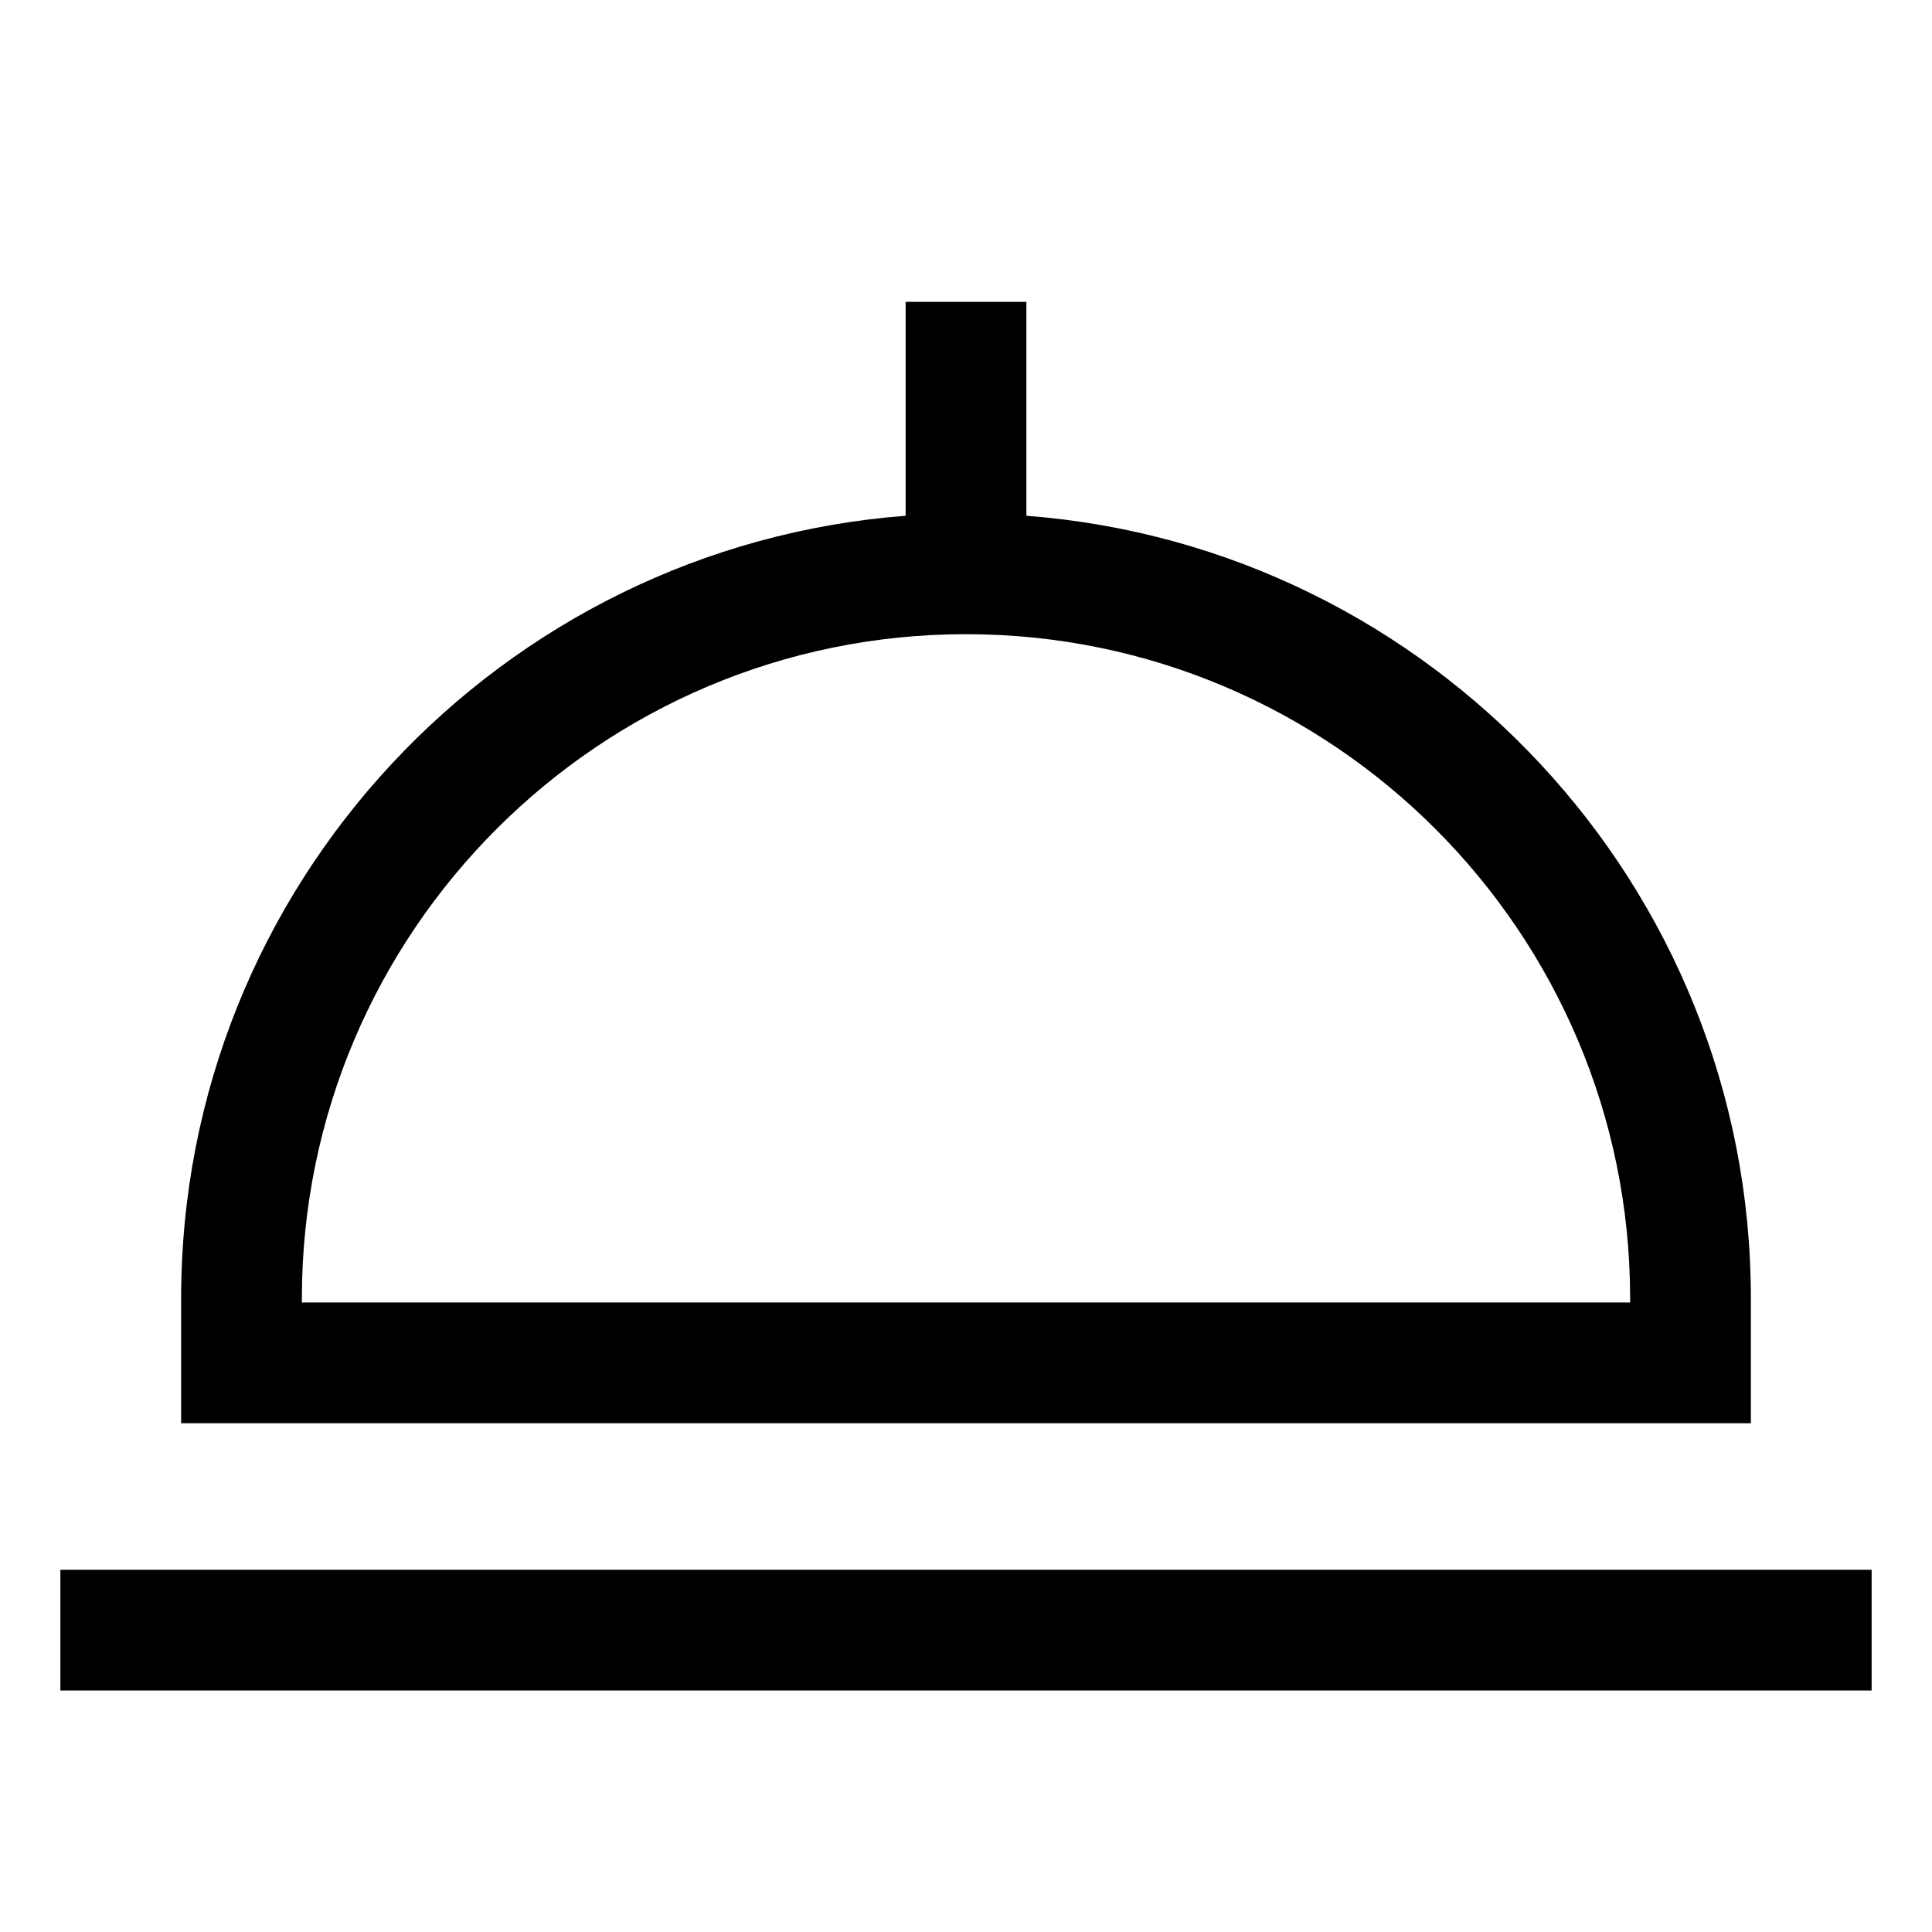
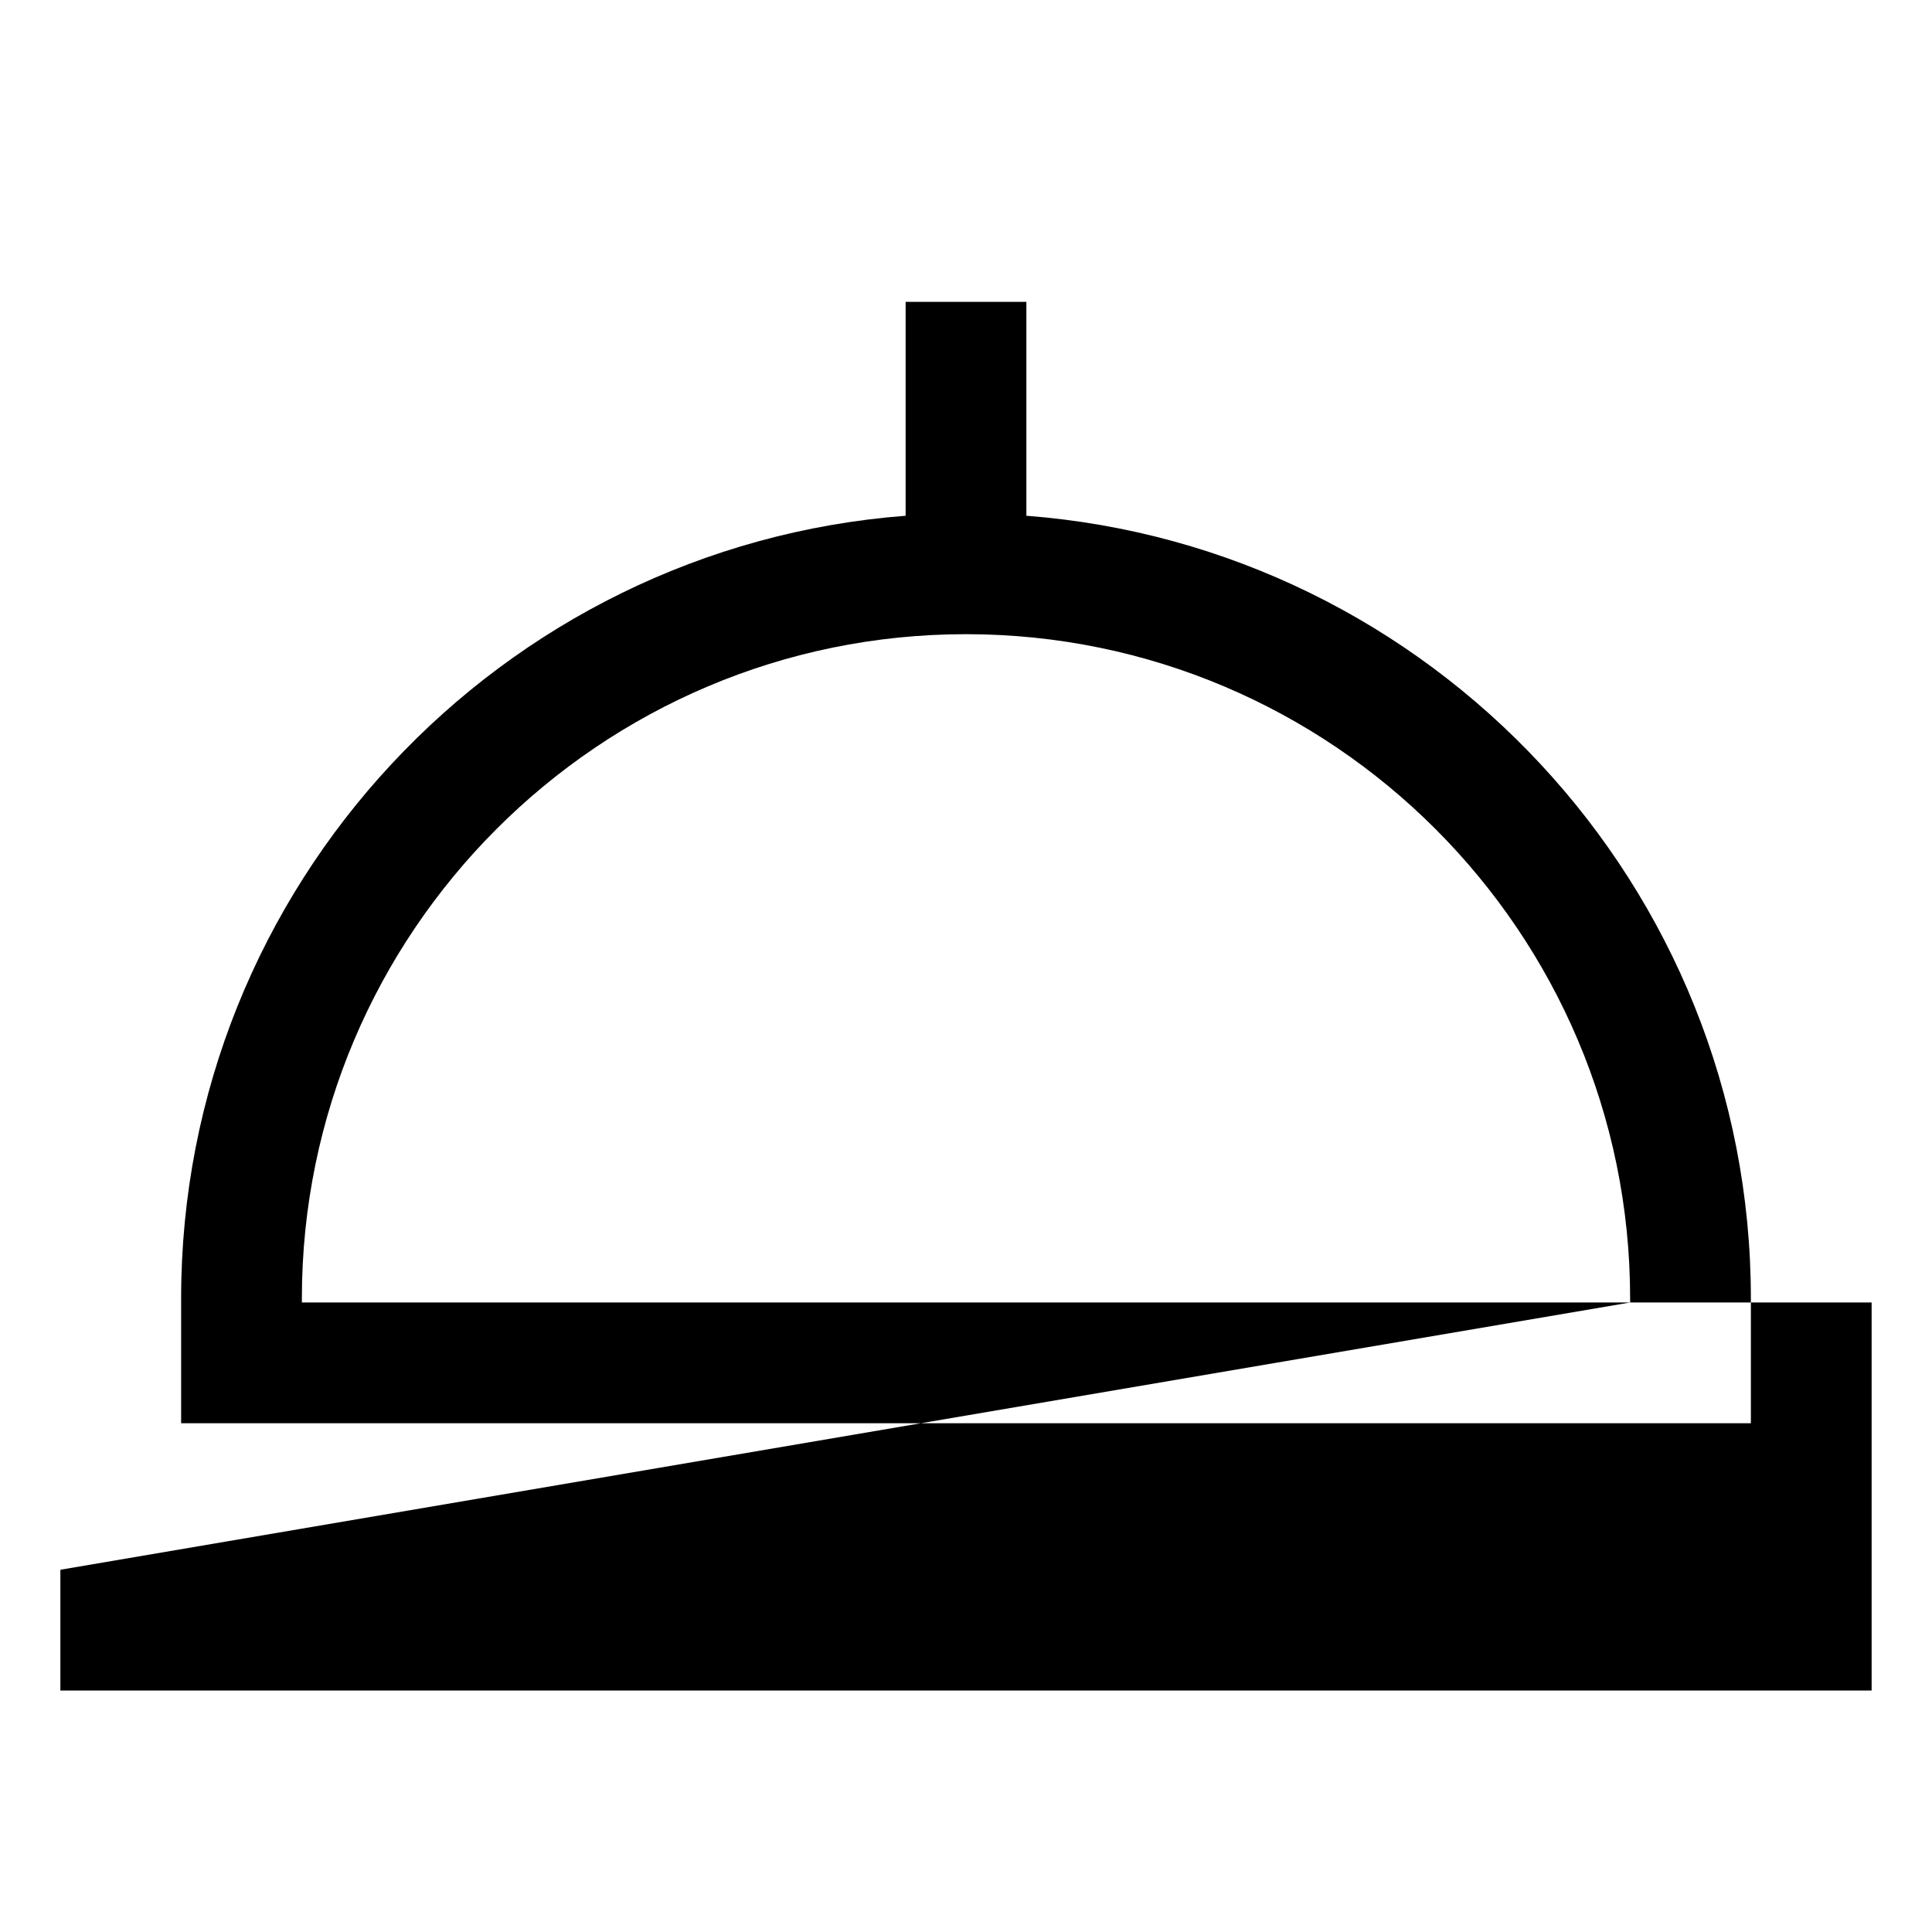
<svg xmlns="http://www.w3.org/2000/svg" width="24" height="24" viewBox="0 0 24 24" fill="none">
  <g id="cil:dinner">
-     <path id="Vector" d="M21.75 16.128C21.75 11.004 17.777 6.791 12.75 6.407V3.75H11.25V6.407C6.223 6.791 2.25 11.004 2.25 16.128V17.68H21.75V16.128ZM20.25 16.18H3.75V16.128C3.75 11.579 7.451 7.878 12 7.878C16.549 7.878 20.25 11.579 20.25 16.128V16.18ZM0.75 19.5H23.25V21H0.75V19.5Z" fill="currentColor" />
+     <path id="Vector" d="M21.75 16.128C21.75 11.004 17.777 6.791 12.75 6.407V3.75H11.25V6.407C6.223 6.791 2.25 11.004 2.25 16.128V17.68H21.75V16.128ZM20.25 16.18H3.75V16.128C3.75 11.579 7.451 7.878 12 7.878C16.549 7.878 20.25 11.579 20.25 16.128V16.18ZH23.25V21H0.75V19.5Z" fill="currentColor" />
  </g>
</svg>